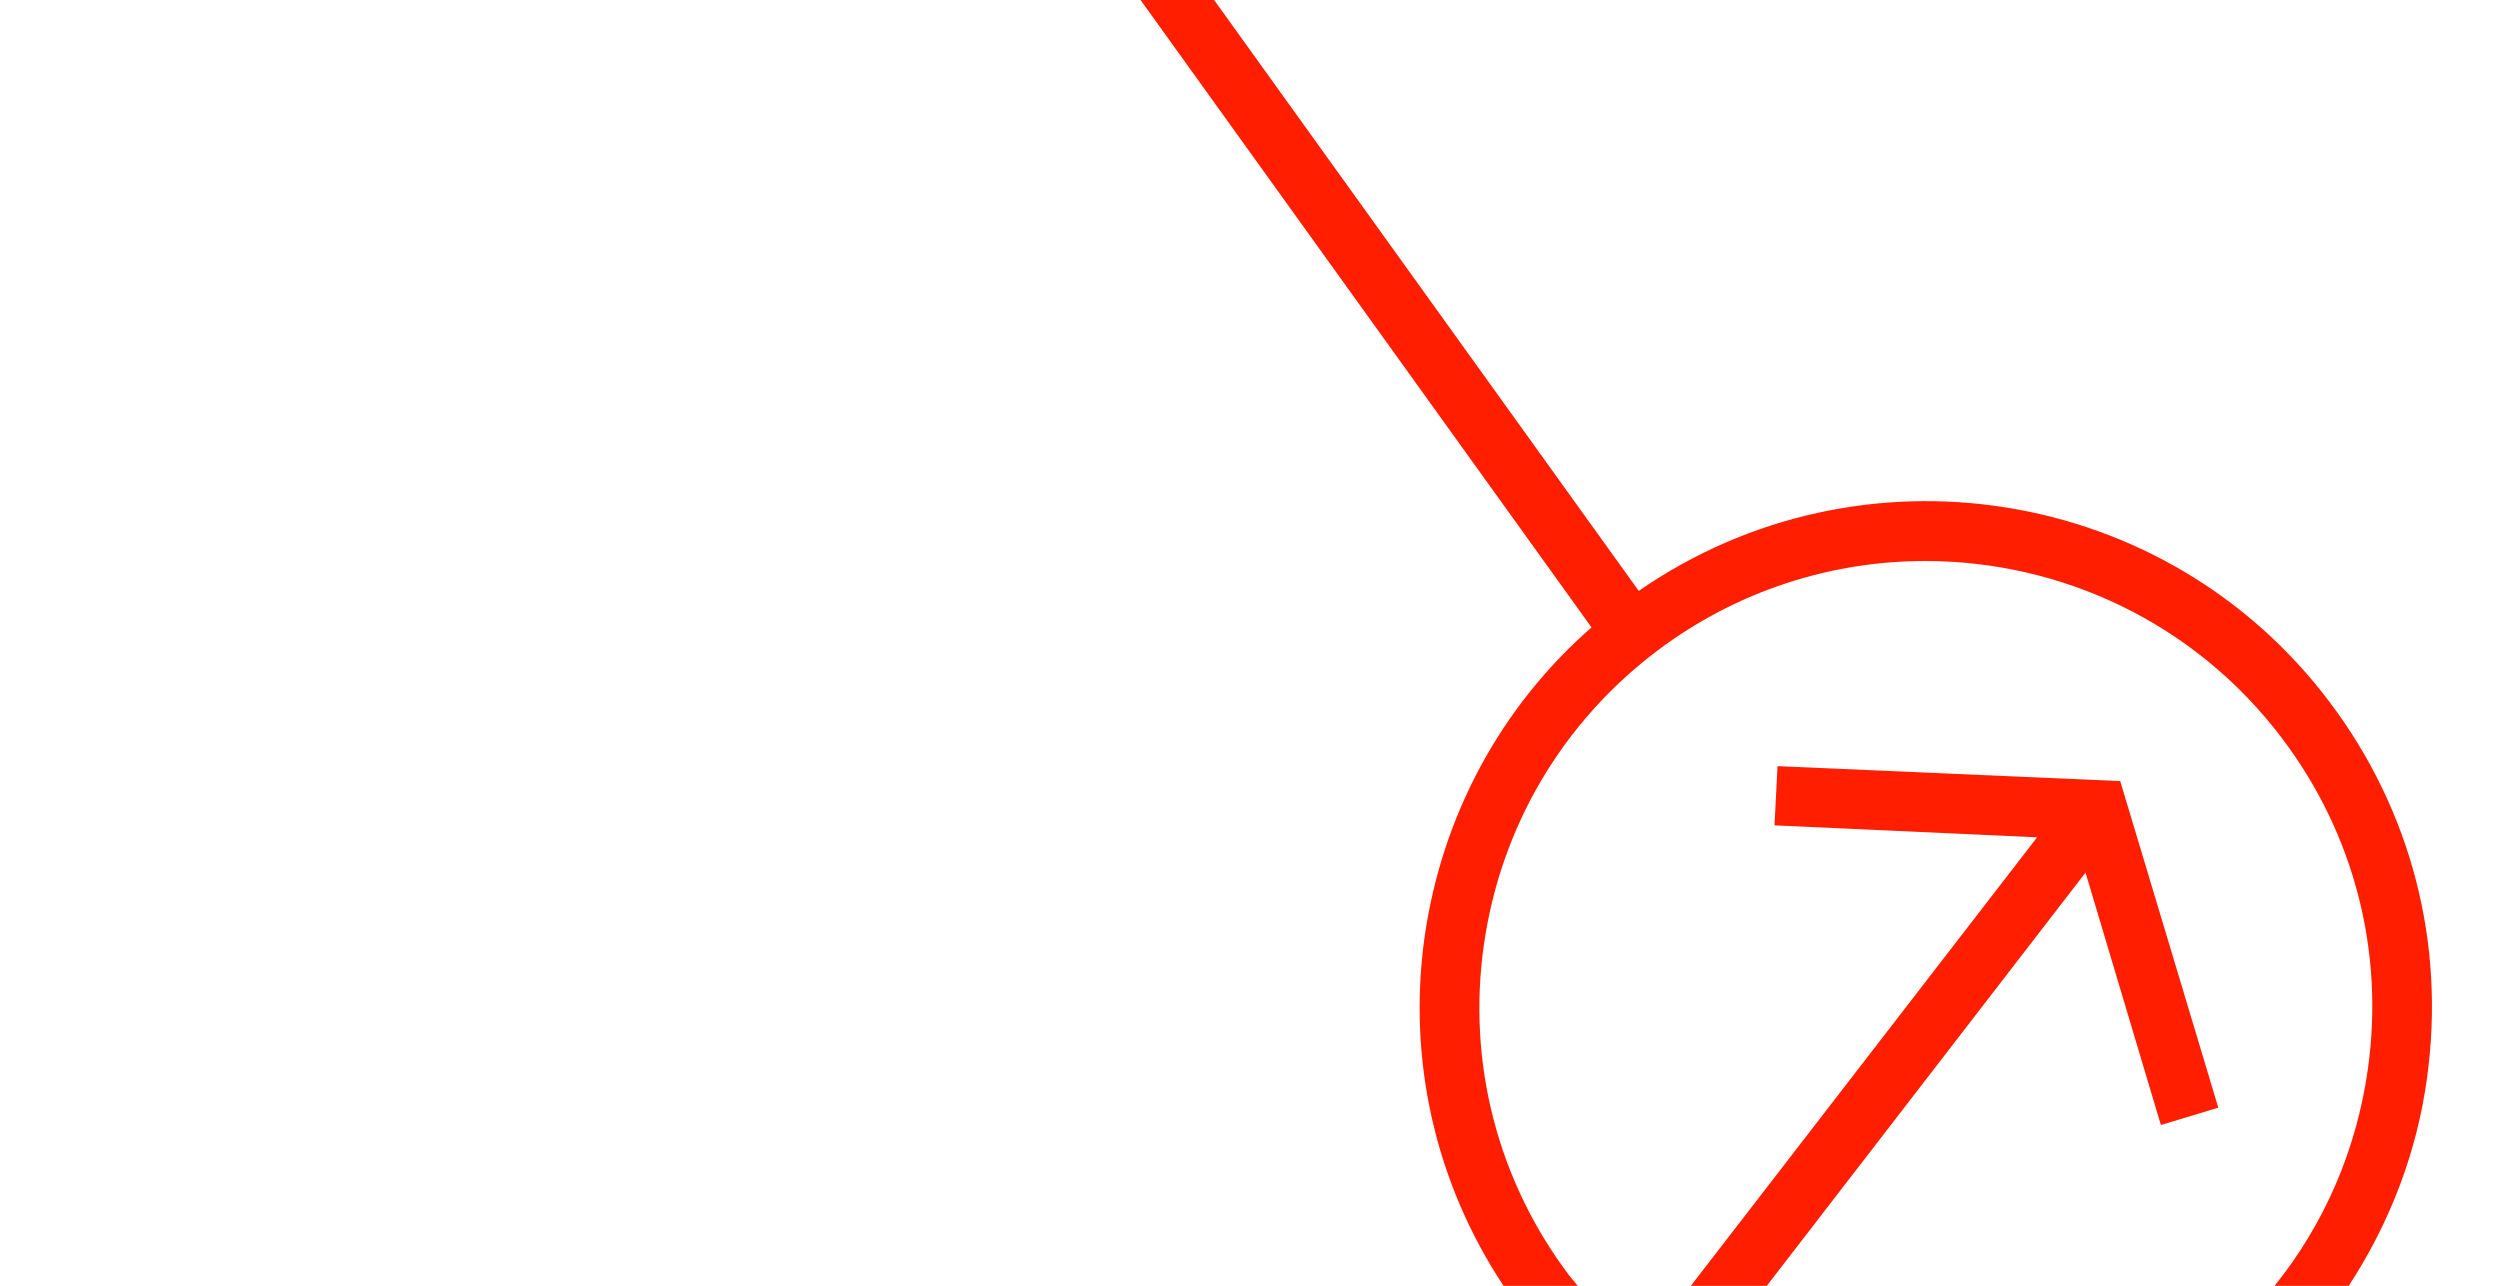
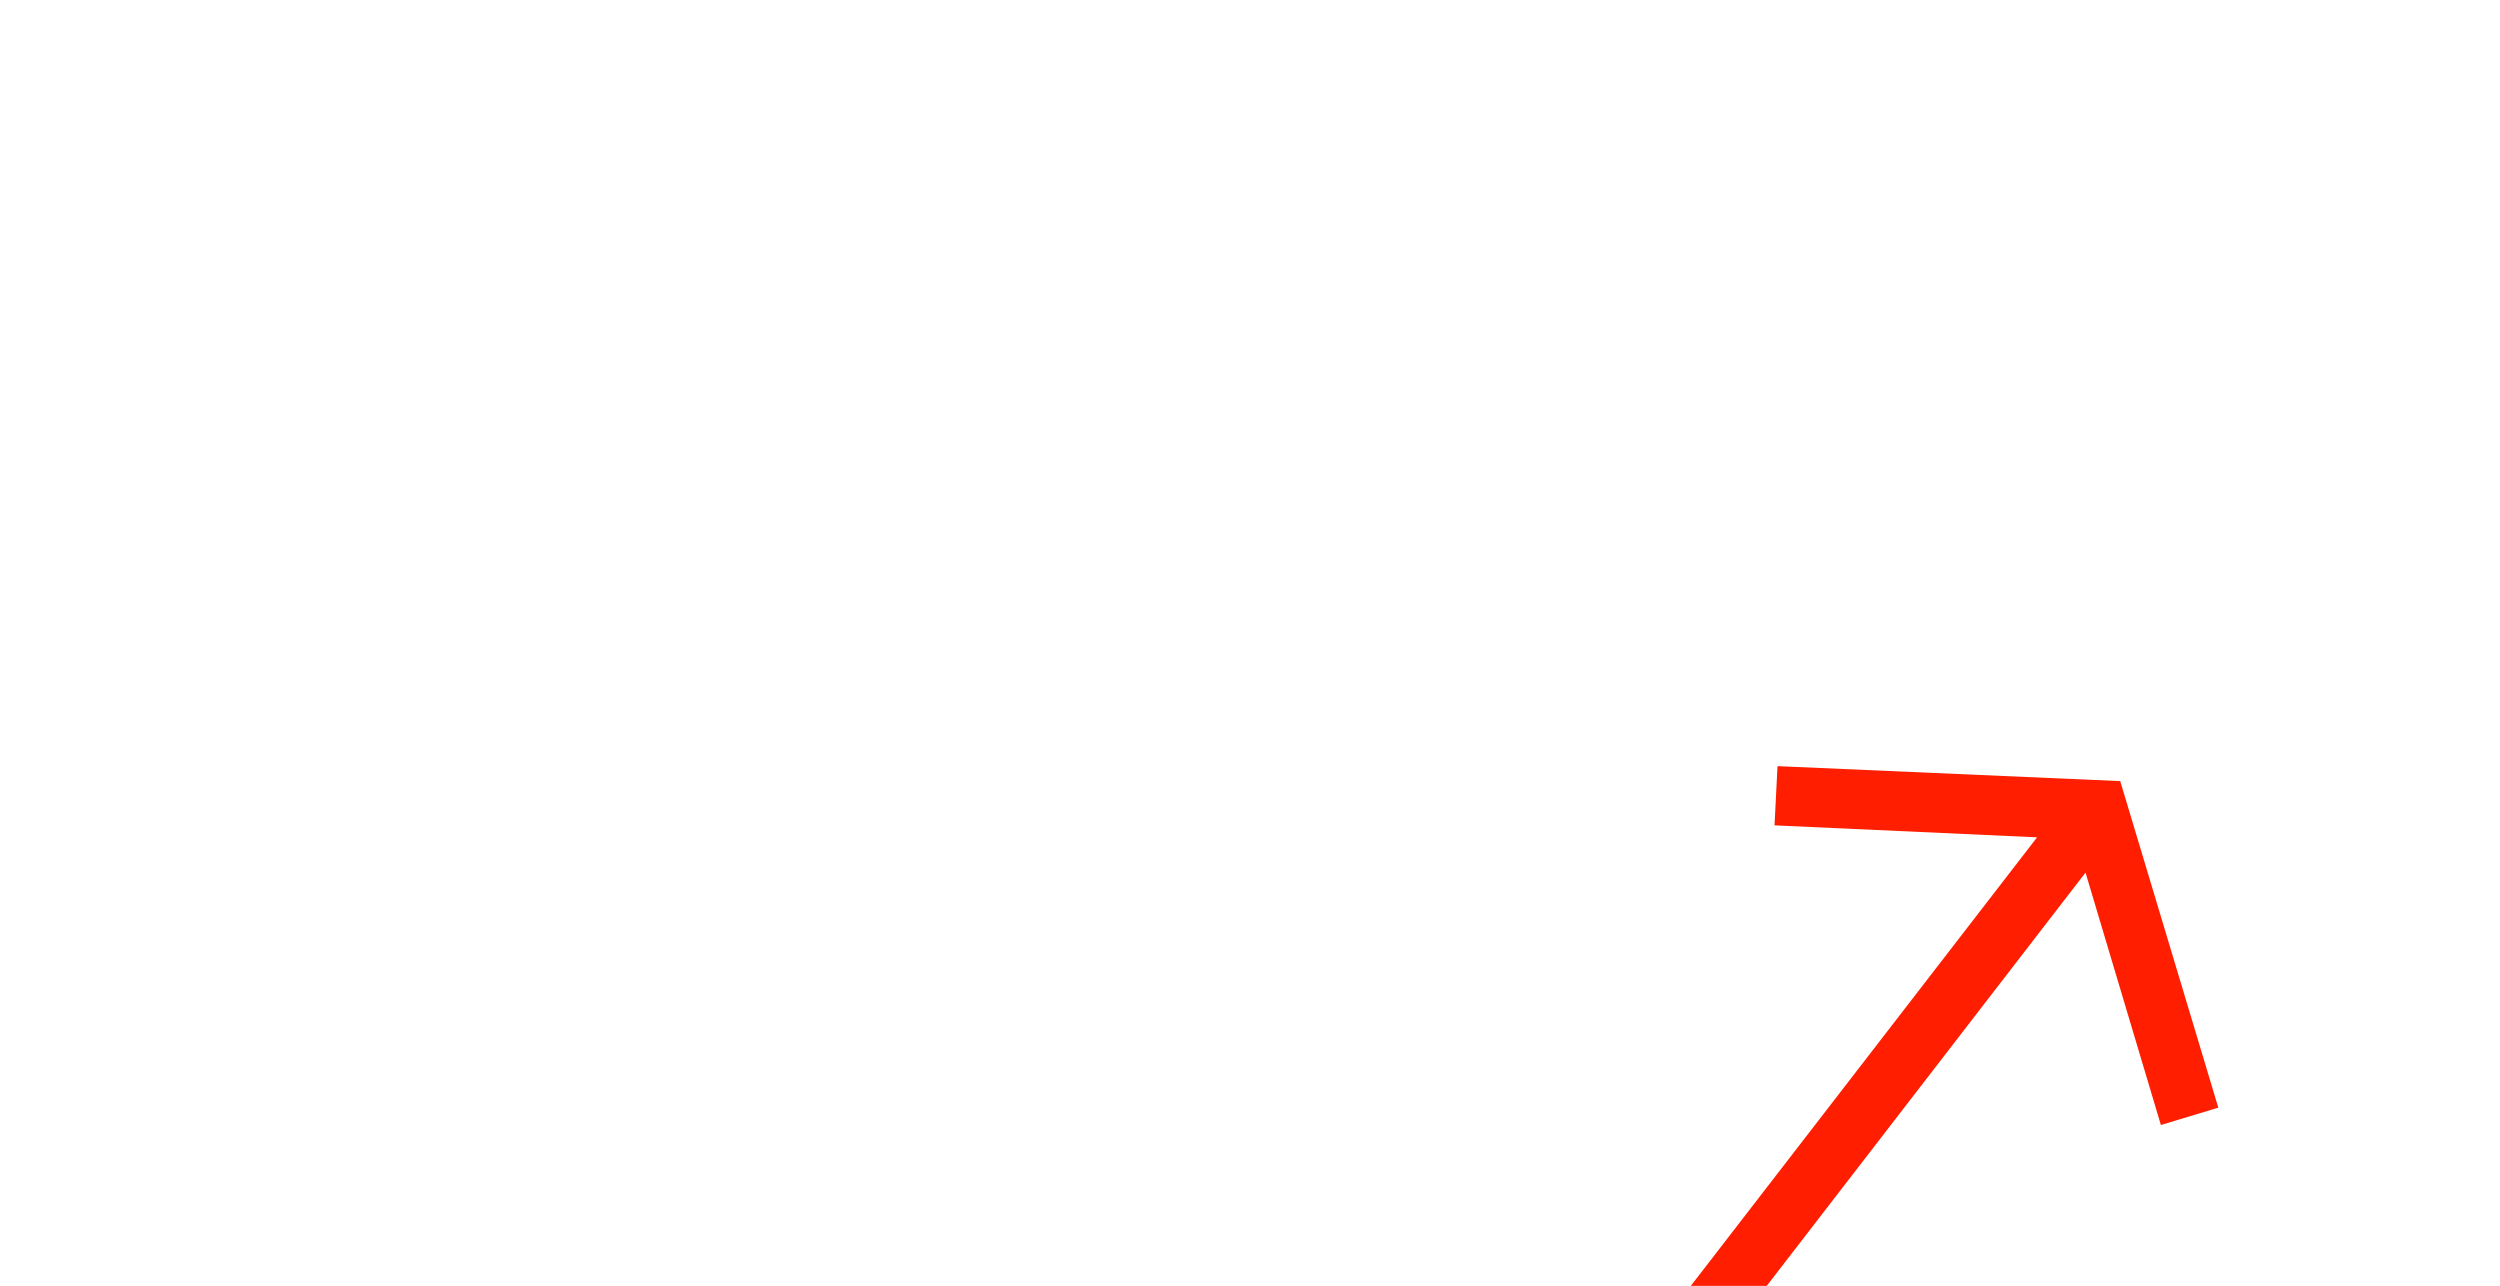
<svg xmlns="http://www.w3.org/2000/svg" version="1.1" id="themen_FLÄCHEN_cropped" x="0px" y="0px" viewBox="0 0 418 215" style="enable-background:new 0 0 418 215;" xml:space="preserve">
  <style type="text/css">
	.st0{fill:#FF1E00;}
</style>
  <g id="m07__x28_lehrstelle_x29__Kopie_Kopie">
    <g>
      <g>
-         <path class="st0" d="M266.1,104.9c-15.2,13.3-25,31.5-27.9,51.7c-2.9,20.6,1.8,41.2,13.2,58.4h12.4c-0.5-0.6-0.9-1.1-1.4-1.7     c-12-15.9-17.1-35.6-14.3-55.3c2.8-19.7,13.1-37.2,29-49.2c13.4-10.1,29.2-15,44.8-15c22.6,0,45,10.2,59.7,29.7     c12,15.9,17.1,35.6,14.3,55.3c-1.9,13.5-7.3,25.9-15.6,36.2h12.4c6.8-10.4,11.4-22.2,13.1-34.8c3.1-22.4-2.6-44.6-16.2-62.7     C362.3,81.1,311.1,73.1,274,98.8L203,0h-12.3L266.1,104.9z" />
-       </g>
+         </g>
      <g>
        <polygon class="st0" points="295.4,215 348.7,145.9 361.3,188.1 370.9,185.2 354.5,130.6 297.2,128.1 296.7,138 340.6,140      282.7,215    " />
      </g>
    </g>
  </g>
</svg>